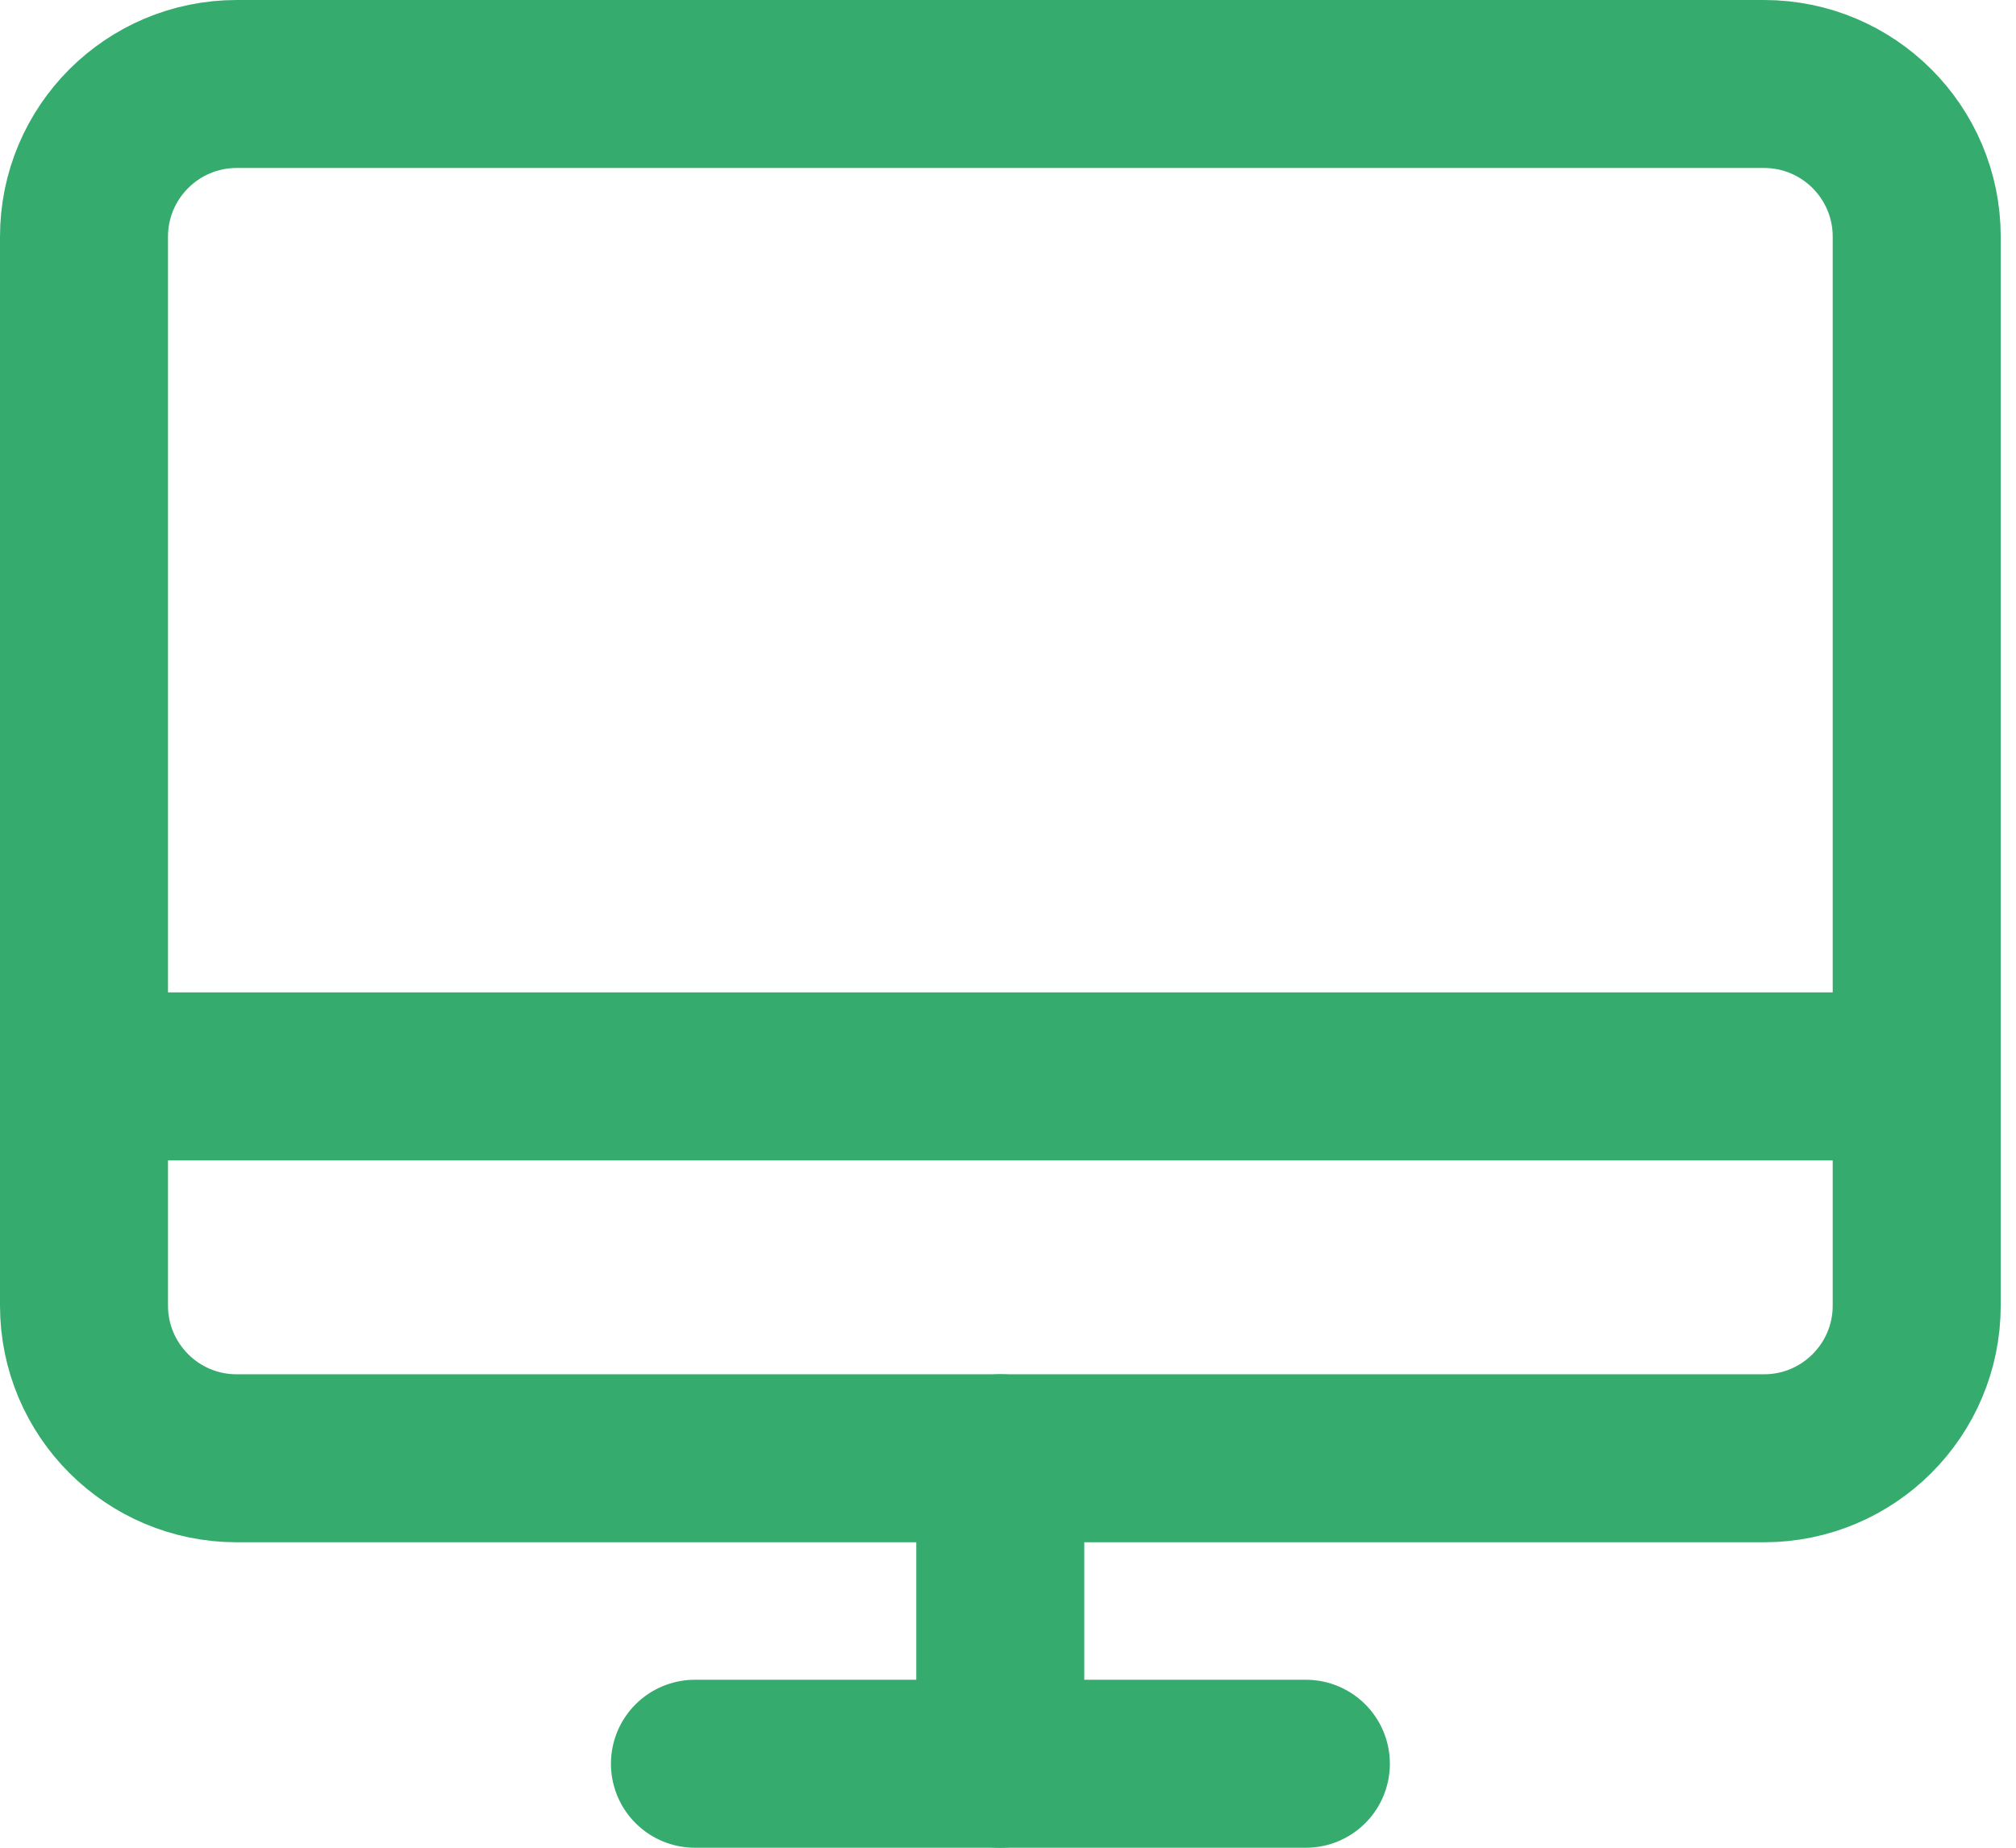
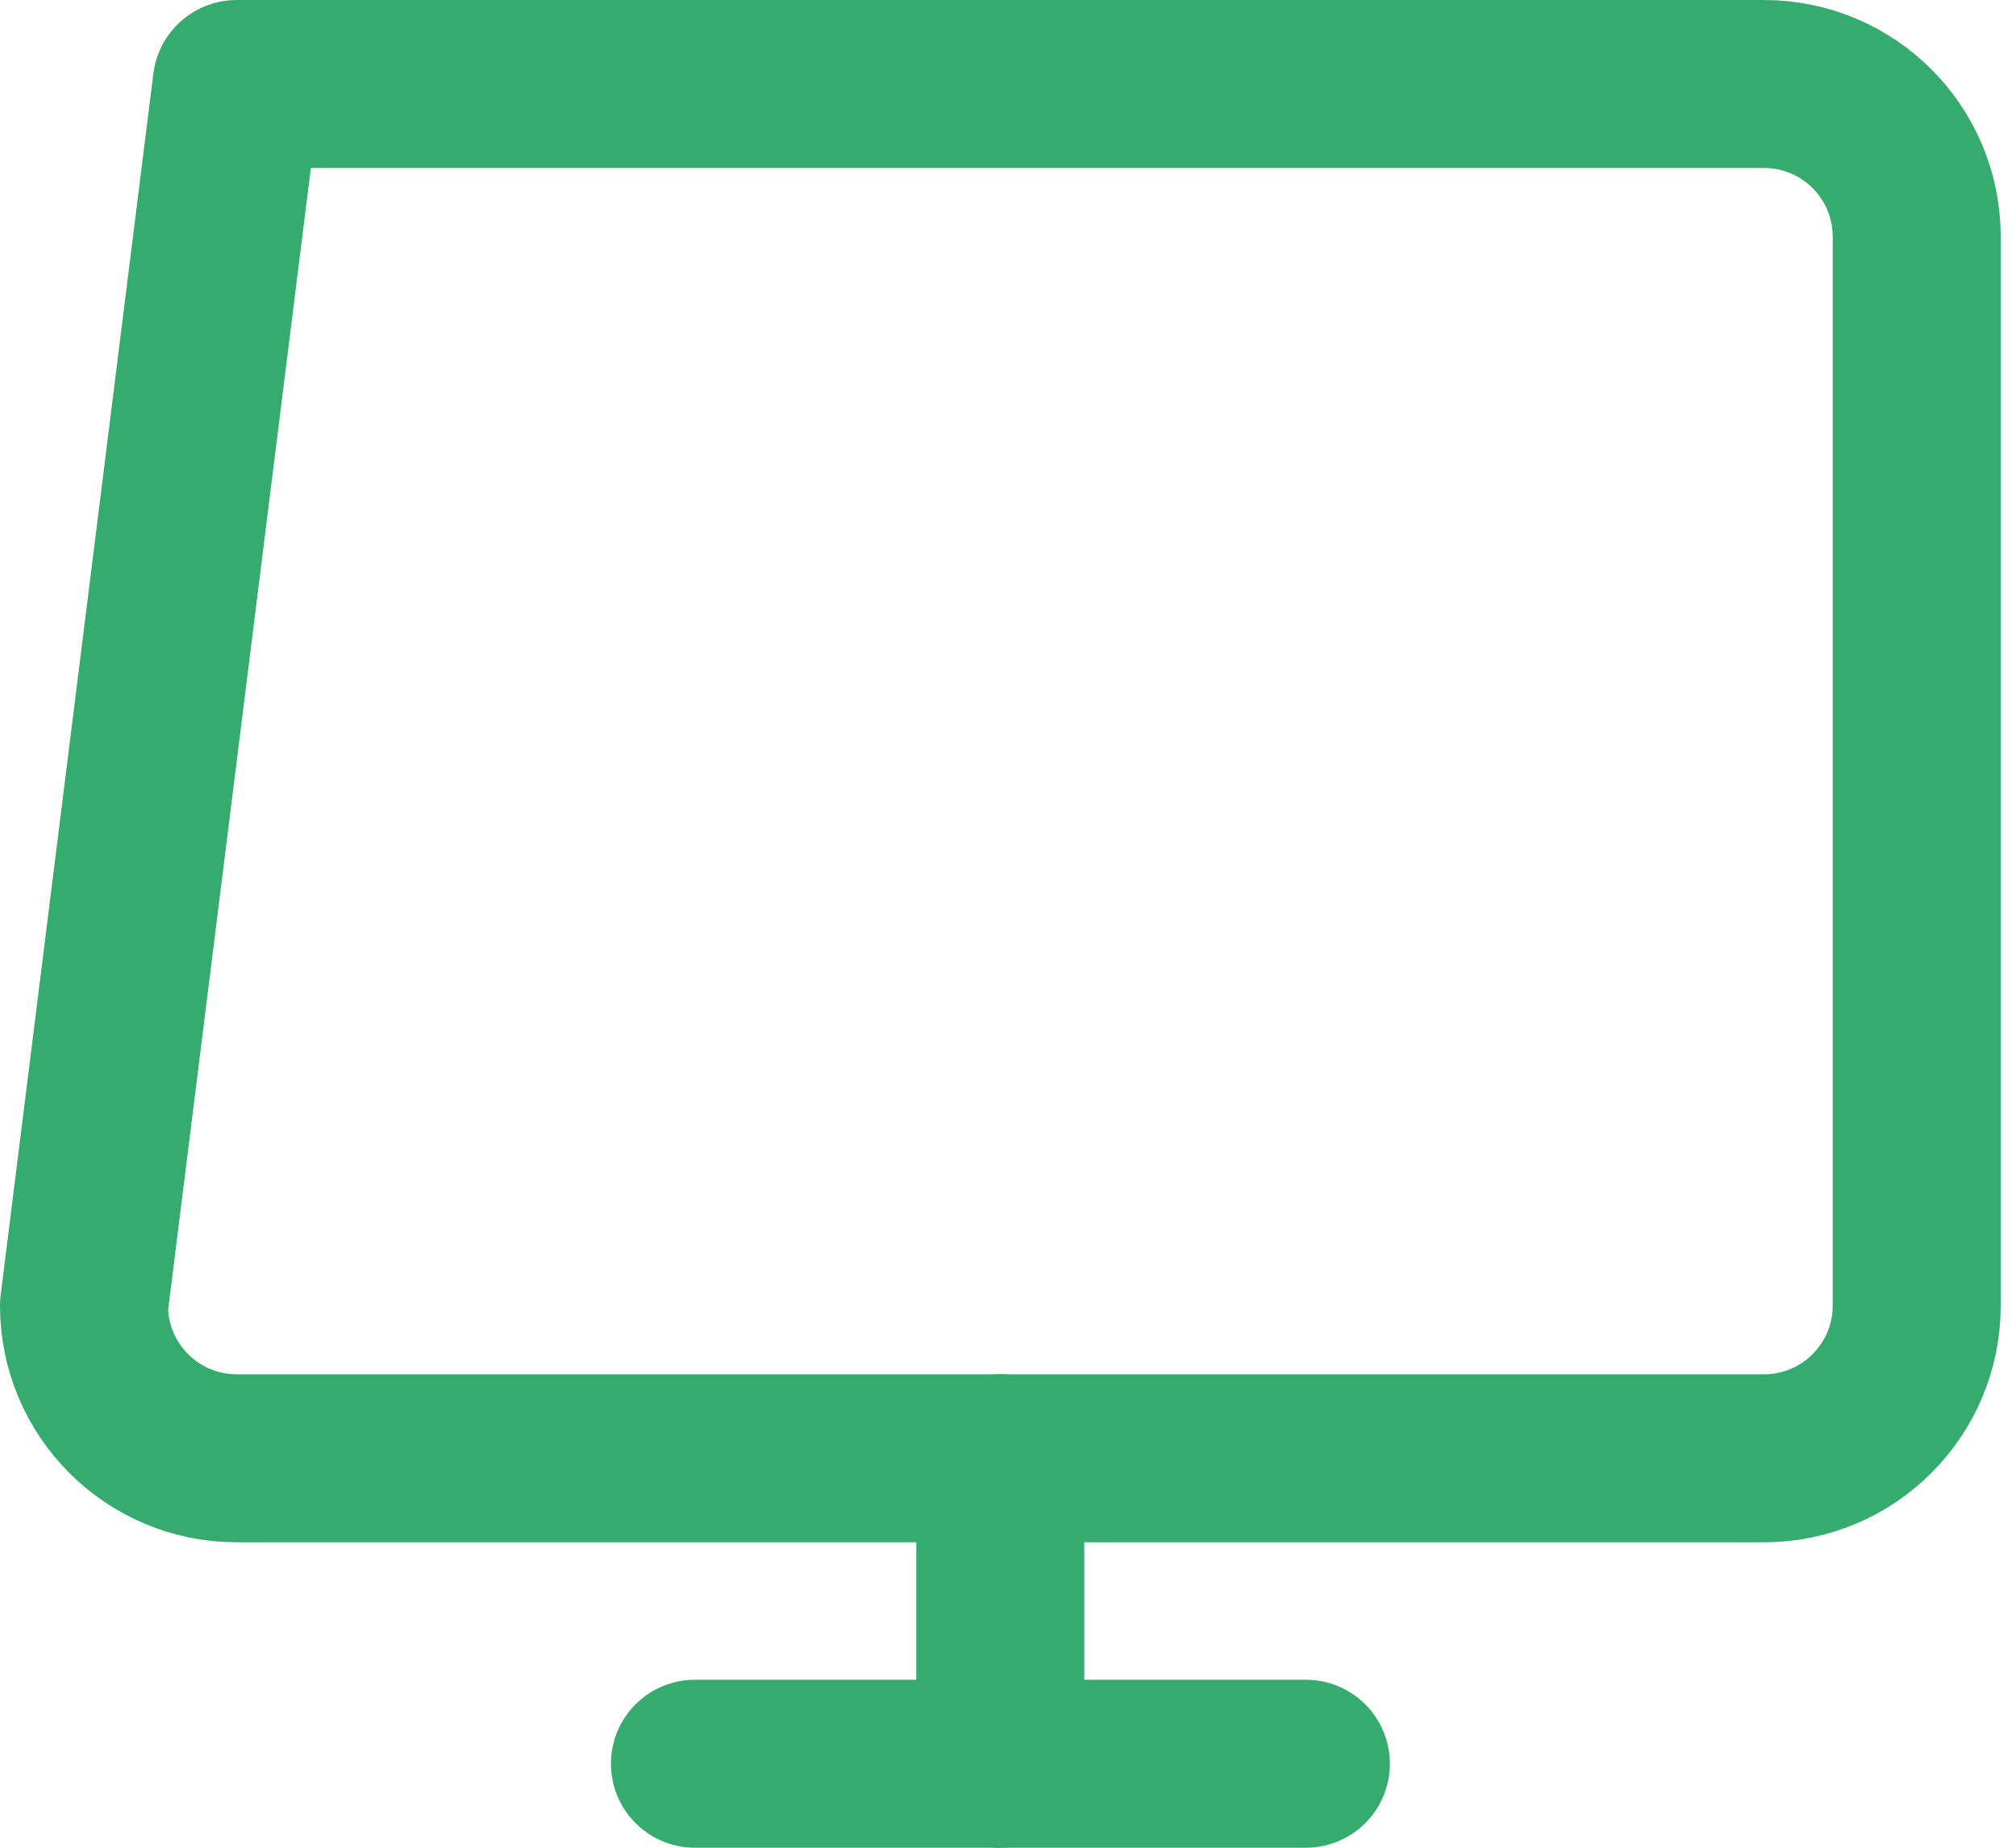
<svg xmlns="http://www.w3.org/2000/svg" width="24" height="22" viewBox="0 0 24 22" fill="none">
-   <path d="M2.818 17.363L21 17.363C22.004 17.363 22.818 16.549 22.818 15.545L22.818 2.818C22.818 1.814 22.004 1 21 1L2.818 1C1.814 1 1 1.814 1 2.818L1 15.545C1 16.549 1.814 17.363 2.818 17.363Z" stroke="#35AB6D" stroke-width="2" stroke-linecap="round" stroke-linejoin="round" />
+   <path d="M2.818 17.363L21 17.363C22.004 17.363 22.818 16.549 22.818 15.545L22.818 2.818C22.818 1.814 22.004 1 21 1L2.818 1L1 15.545C1 16.549 1.814 17.363 2.818 17.363Z" stroke="#35AB6D" stroke-width="2" stroke-linecap="round" stroke-linejoin="round" />
  <path d="M15.546 21H8.273" stroke="#35AB6D" stroke-width="2" stroke-linecap="round" stroke-linejoin="round" />
-   <path d="M1 12.816H22.818" stroke="#35AB6D" stroke-width="2" stroke-linecap="round" stroke-linejoin="round" />
  <path d="M11.908 17.363V21" stroke="#35AB6D" stroke-width="2" stroke-linecap="round" stroke-linejoin="round" />
</svg>